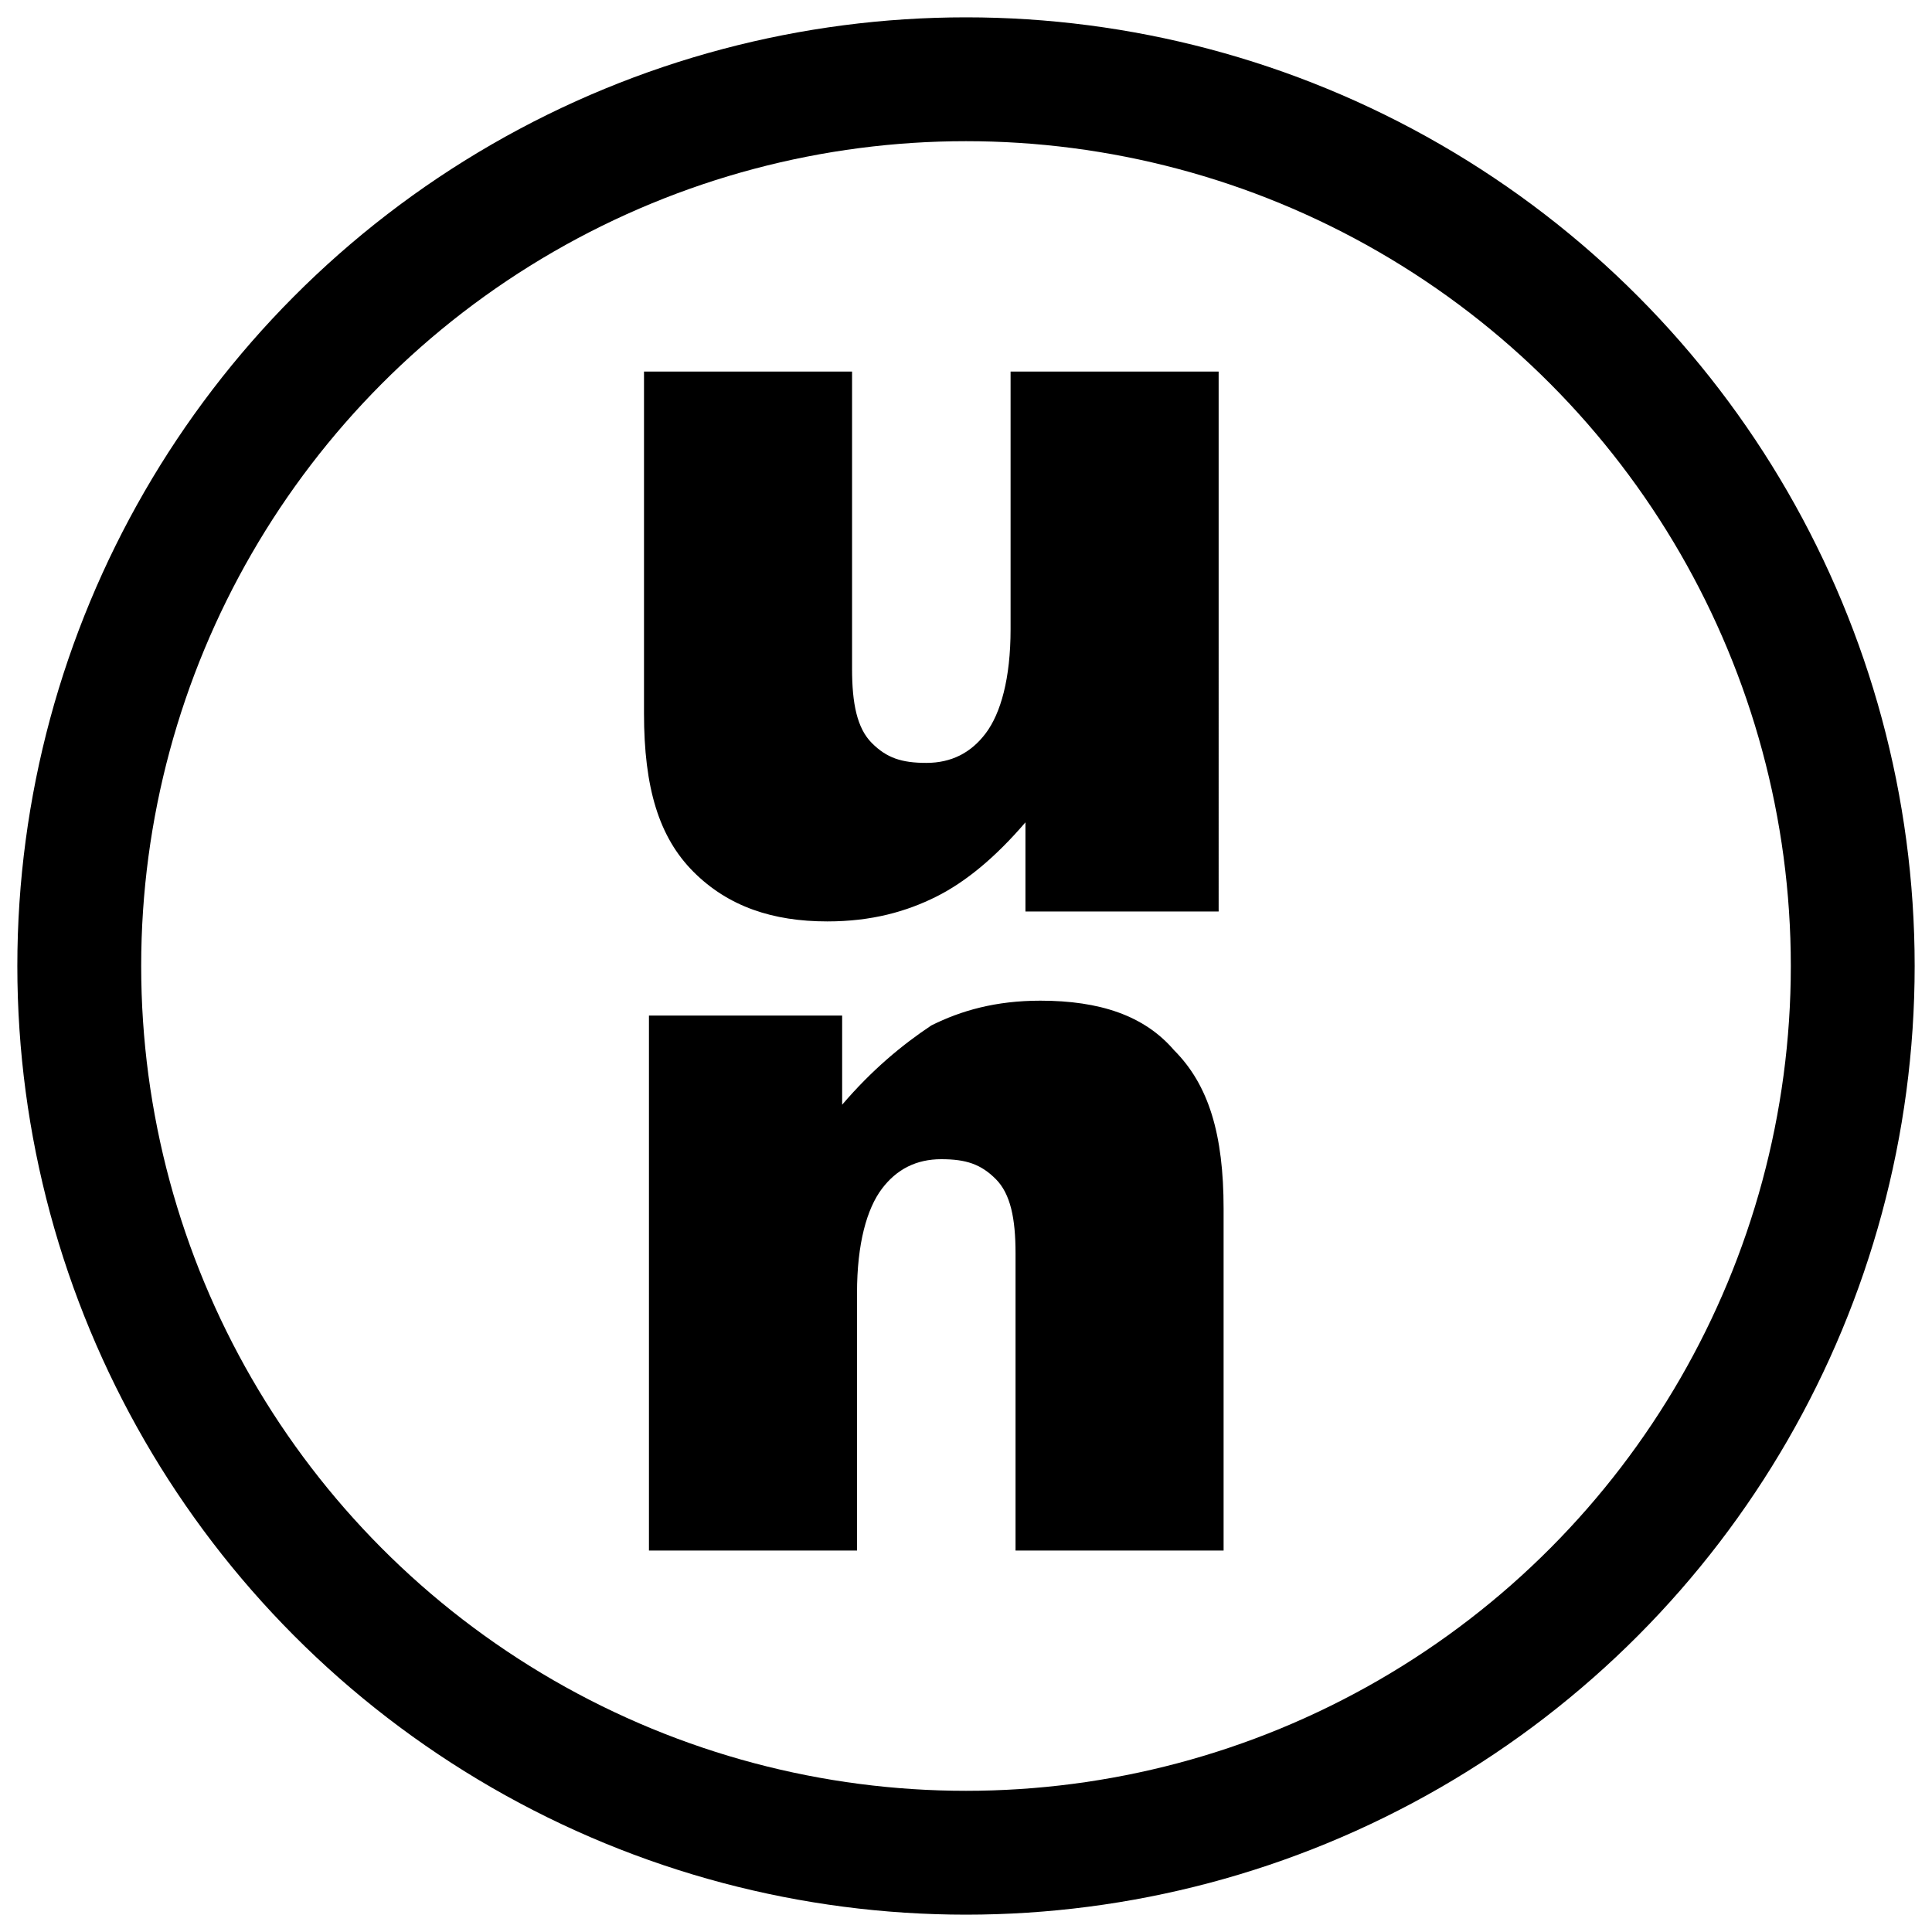
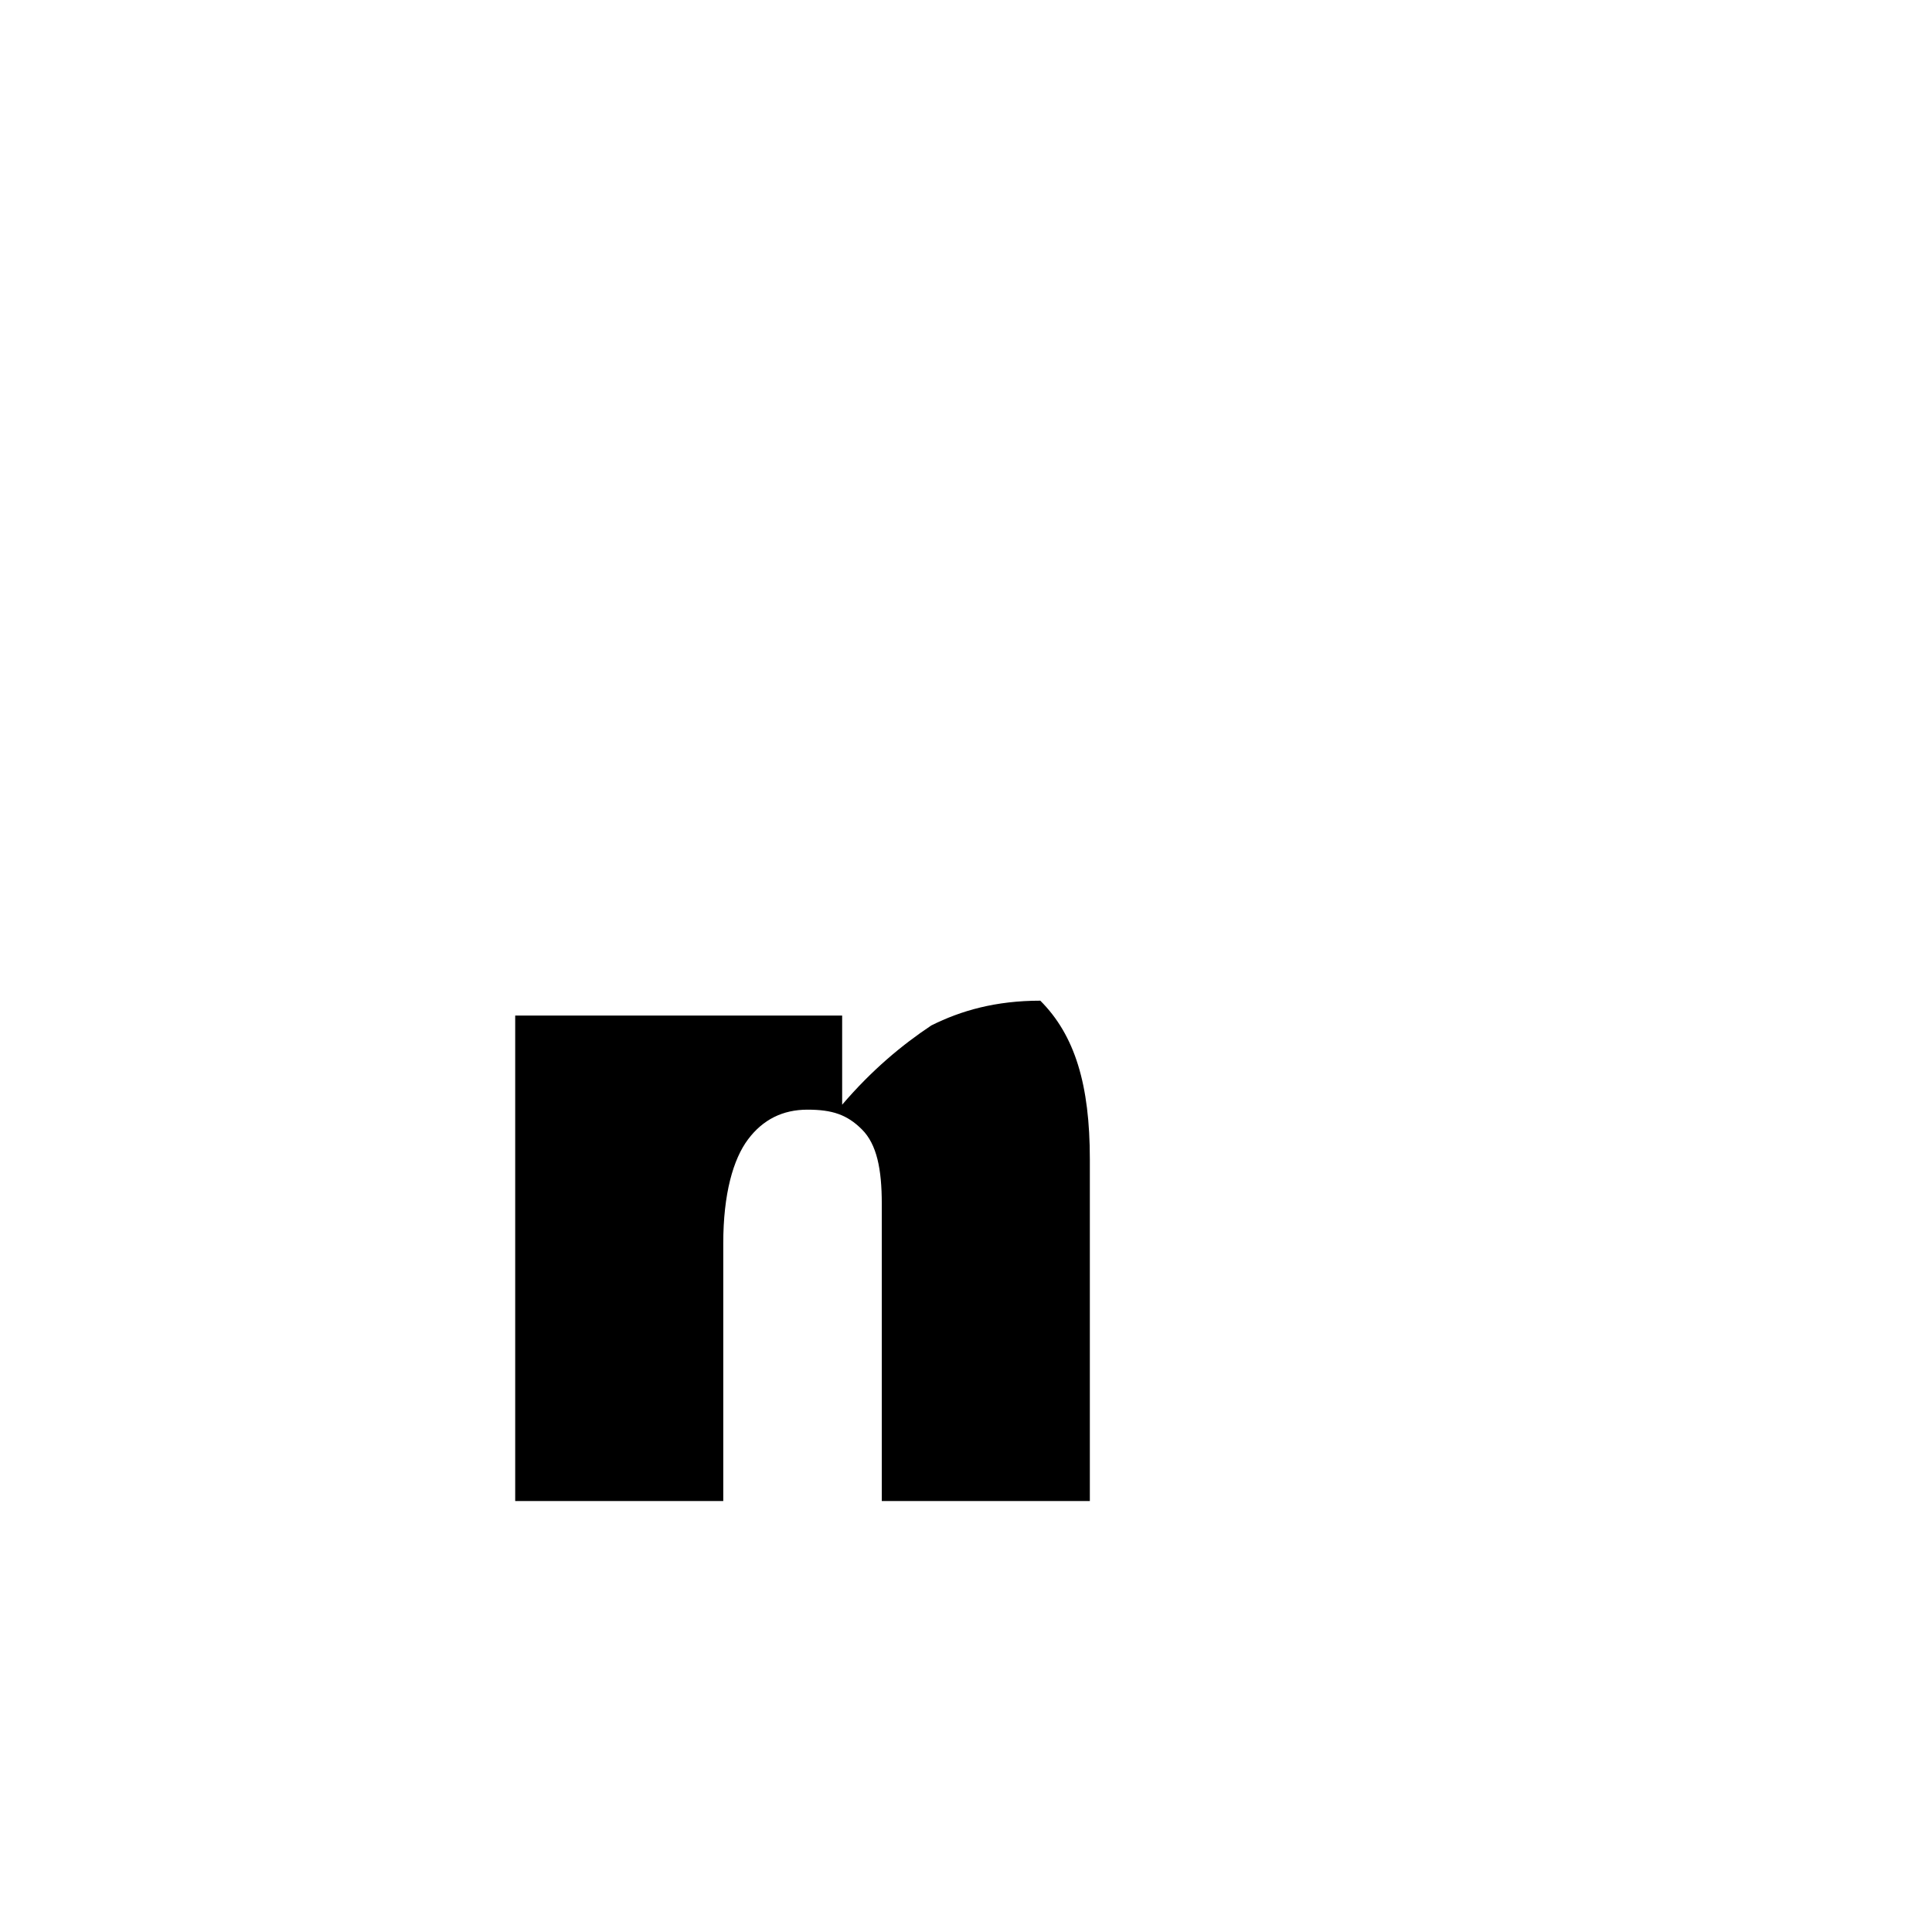
<svg xmlns="http://www.w3.org/2000/svg" version="1.1" id="Livello_1" x="0px" y="0px" viewBox="3.0 3.1 39 39" style="enable-background:new 0 0 45 45;" xml:space="preserve">
  <style type="text/css">
	.st0{fill:none;stroke:#000000;stroke-width:2.5;stroke-miterlimit:10;}
	.st1{fill:#000000;}
</style>
  <g>
-     <circle class="st0" cx="22.5" cy="22.6" r="17.9" />
    <g>
-       <path class="st1" d="M27.6,21.5h-3.9v-1.8c-0.6,0.7-1.2,1.2-1.8,1.5s-1.3,0.5-2.2,0.5c-1.1,0-2-0.3-2.7-1c-0.7-0.7-1-1.7-1-3.2    v-6.9h4.2v6c0,0.7,0.1,1.2,0.4,1.5s0.6,0.4,1.1,0.4c0.5,0,0.9-0.2,1.2-0.6c0.3-0.4,0.5-1.1,0.5-2.1v-5.2h4.2V21.5z" />
-       <path class="st1" d="M16.1,23.6H20v1.8c0.6-0.7,1.2-1.2,1.8-1.6c0.6-0.3,1.3-0.5,2.2-0.5c1.2,0,2.1,0.3,2.7,1c0.7,0.7,1,1.7,1,3.2    v6.9h-4.2v-6c0-0.7-0.1-1.2-0.4-1.5c-0.3-0.3-0.6-0.4-1.1-0.4c-0.5,0-0.9,0.2-1.2,0.6c-0.3,0.4-0.5,1.1-0.5,2.1v5.2h-4.2V23.6z" />
+       <path class="st1" d="M16.1,23.6H20v1.8c0.6-0.7,1.2-1.2,1.8-1.6c0.6-0.3,1.3-0.5,2.2-0.5c0.7,0.7,1,1.7,1,3.2    v6.9h-4.2v-6c0-0.7-0.1-1.2-0.4-1.5c-0.3-0.3-0.6-0.4-1.1-0.4c-0.5,0-0.9,0.2-1.2,0.6c-0.3,0.4-0.5,1.1-0.5,2.1v5.2h-4.2V23.6z" />
    </g>
  </g>
</svg>